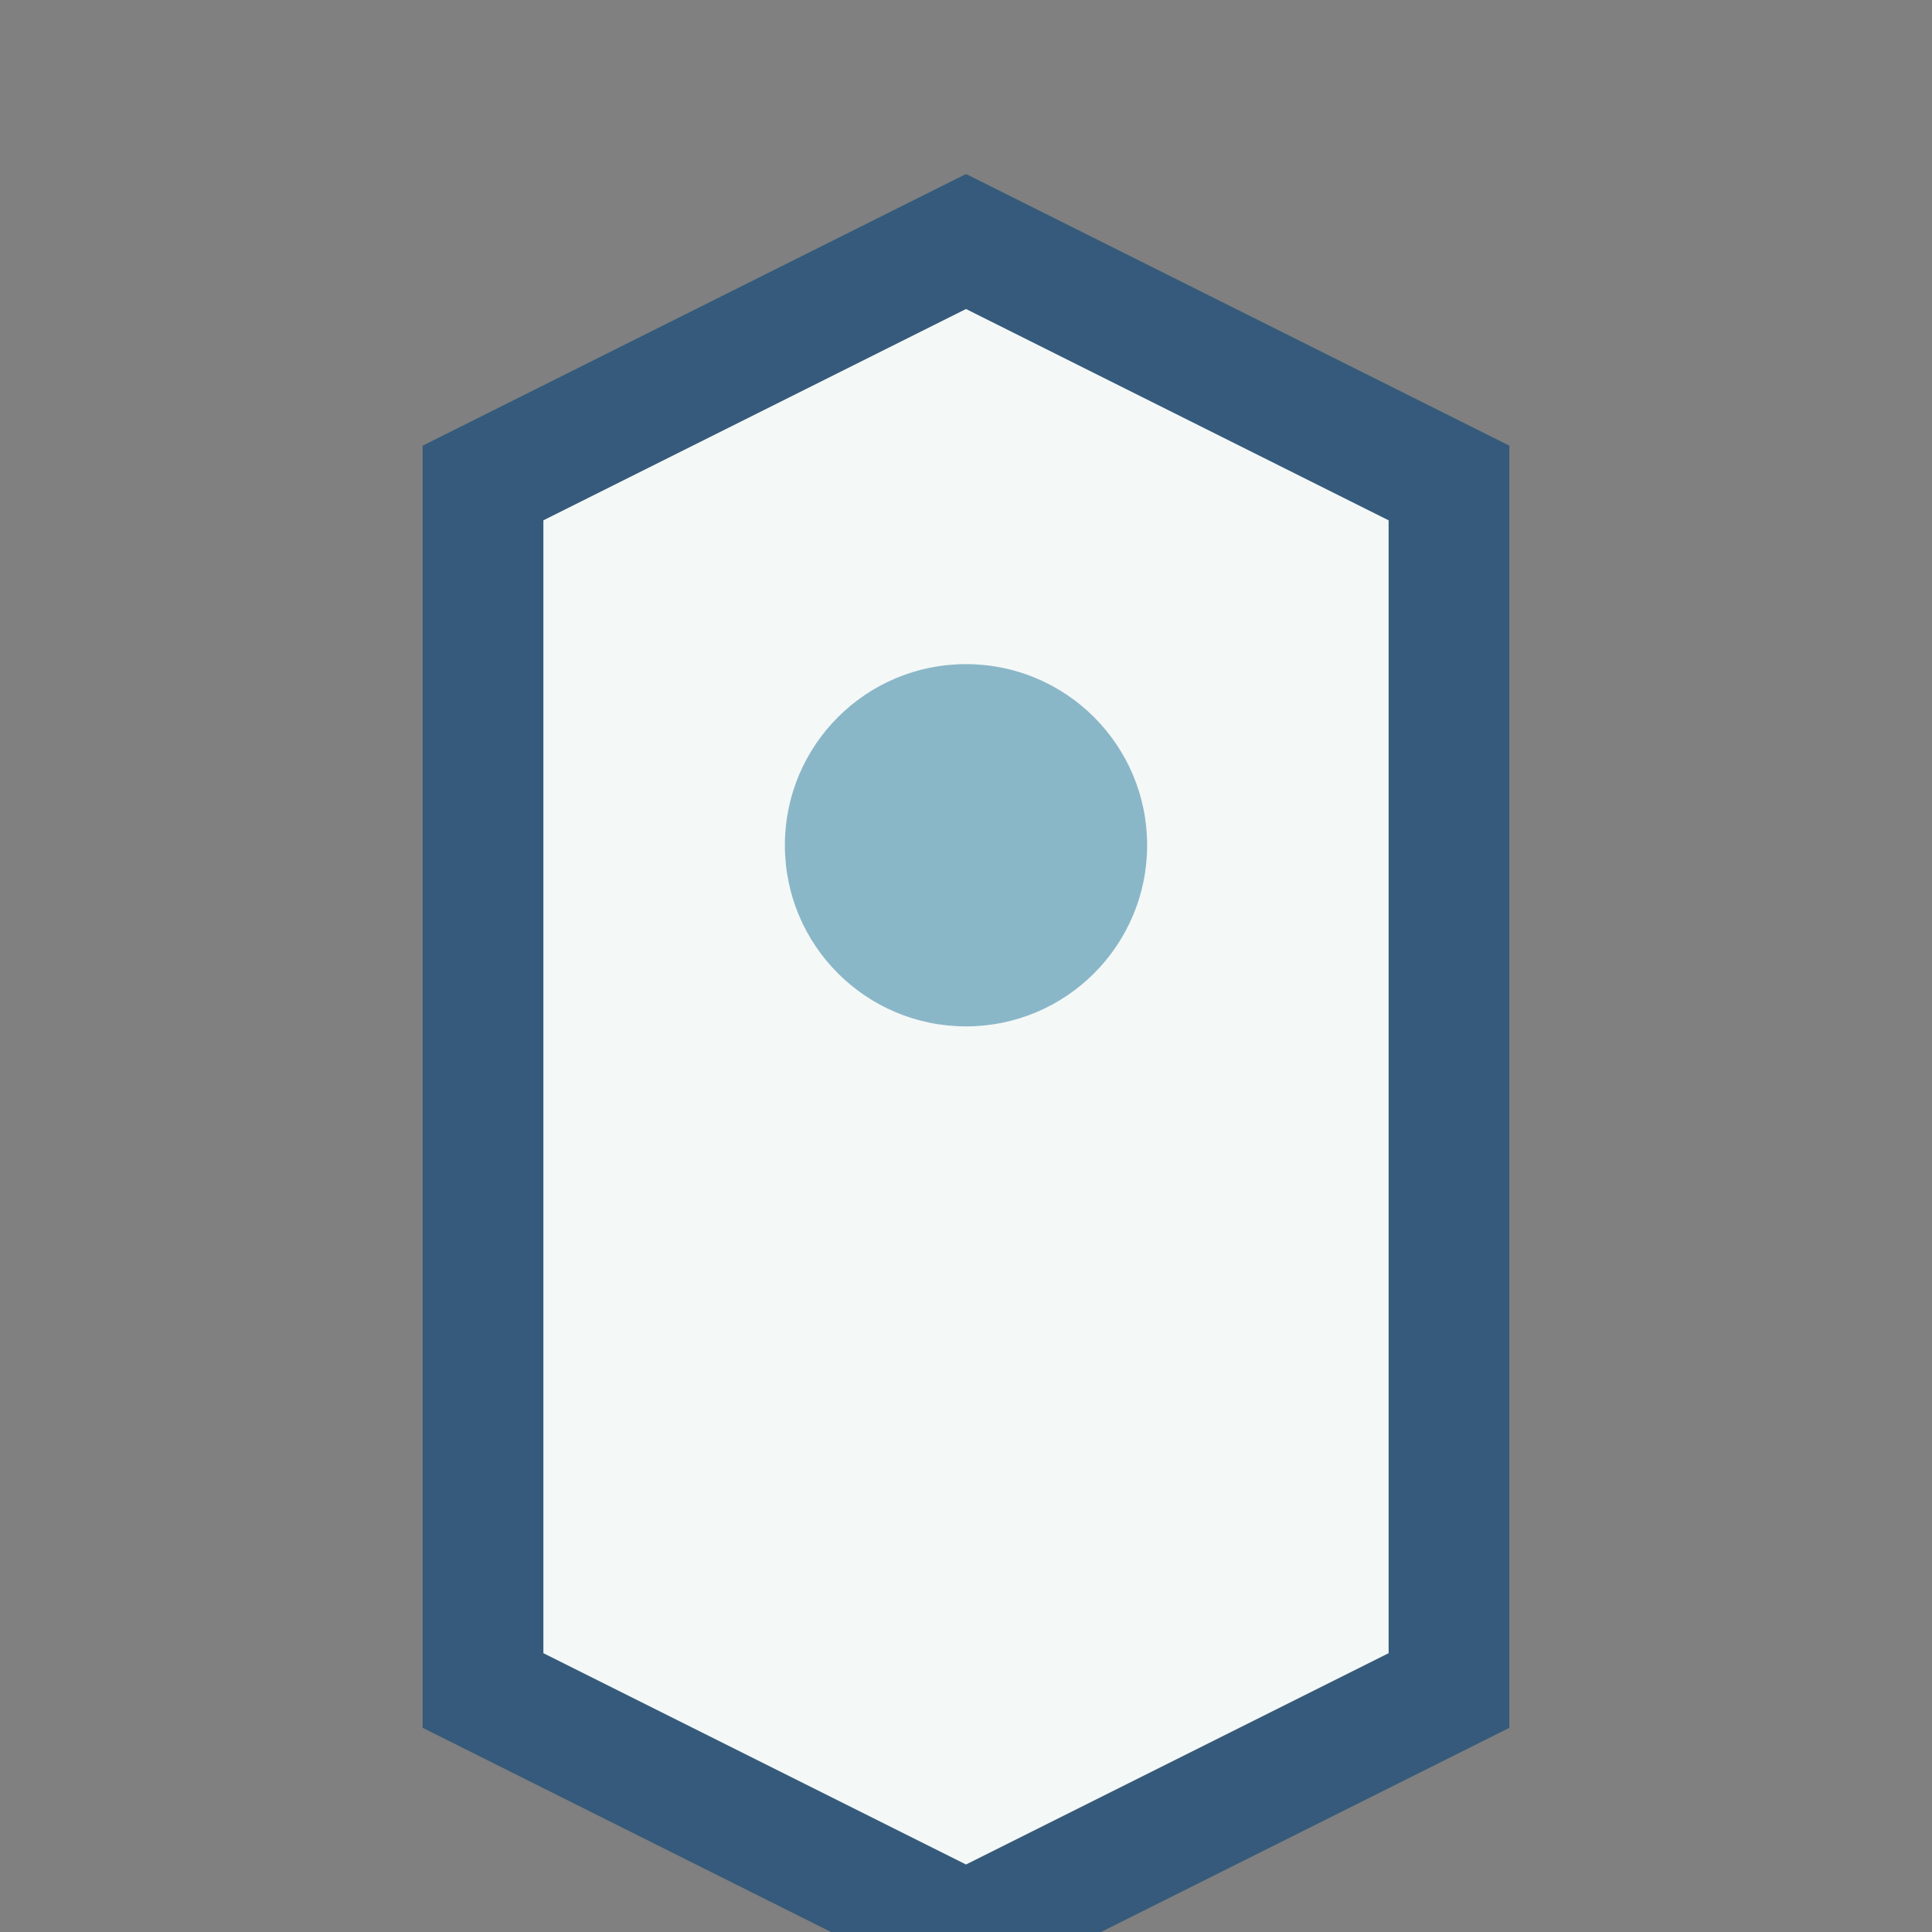
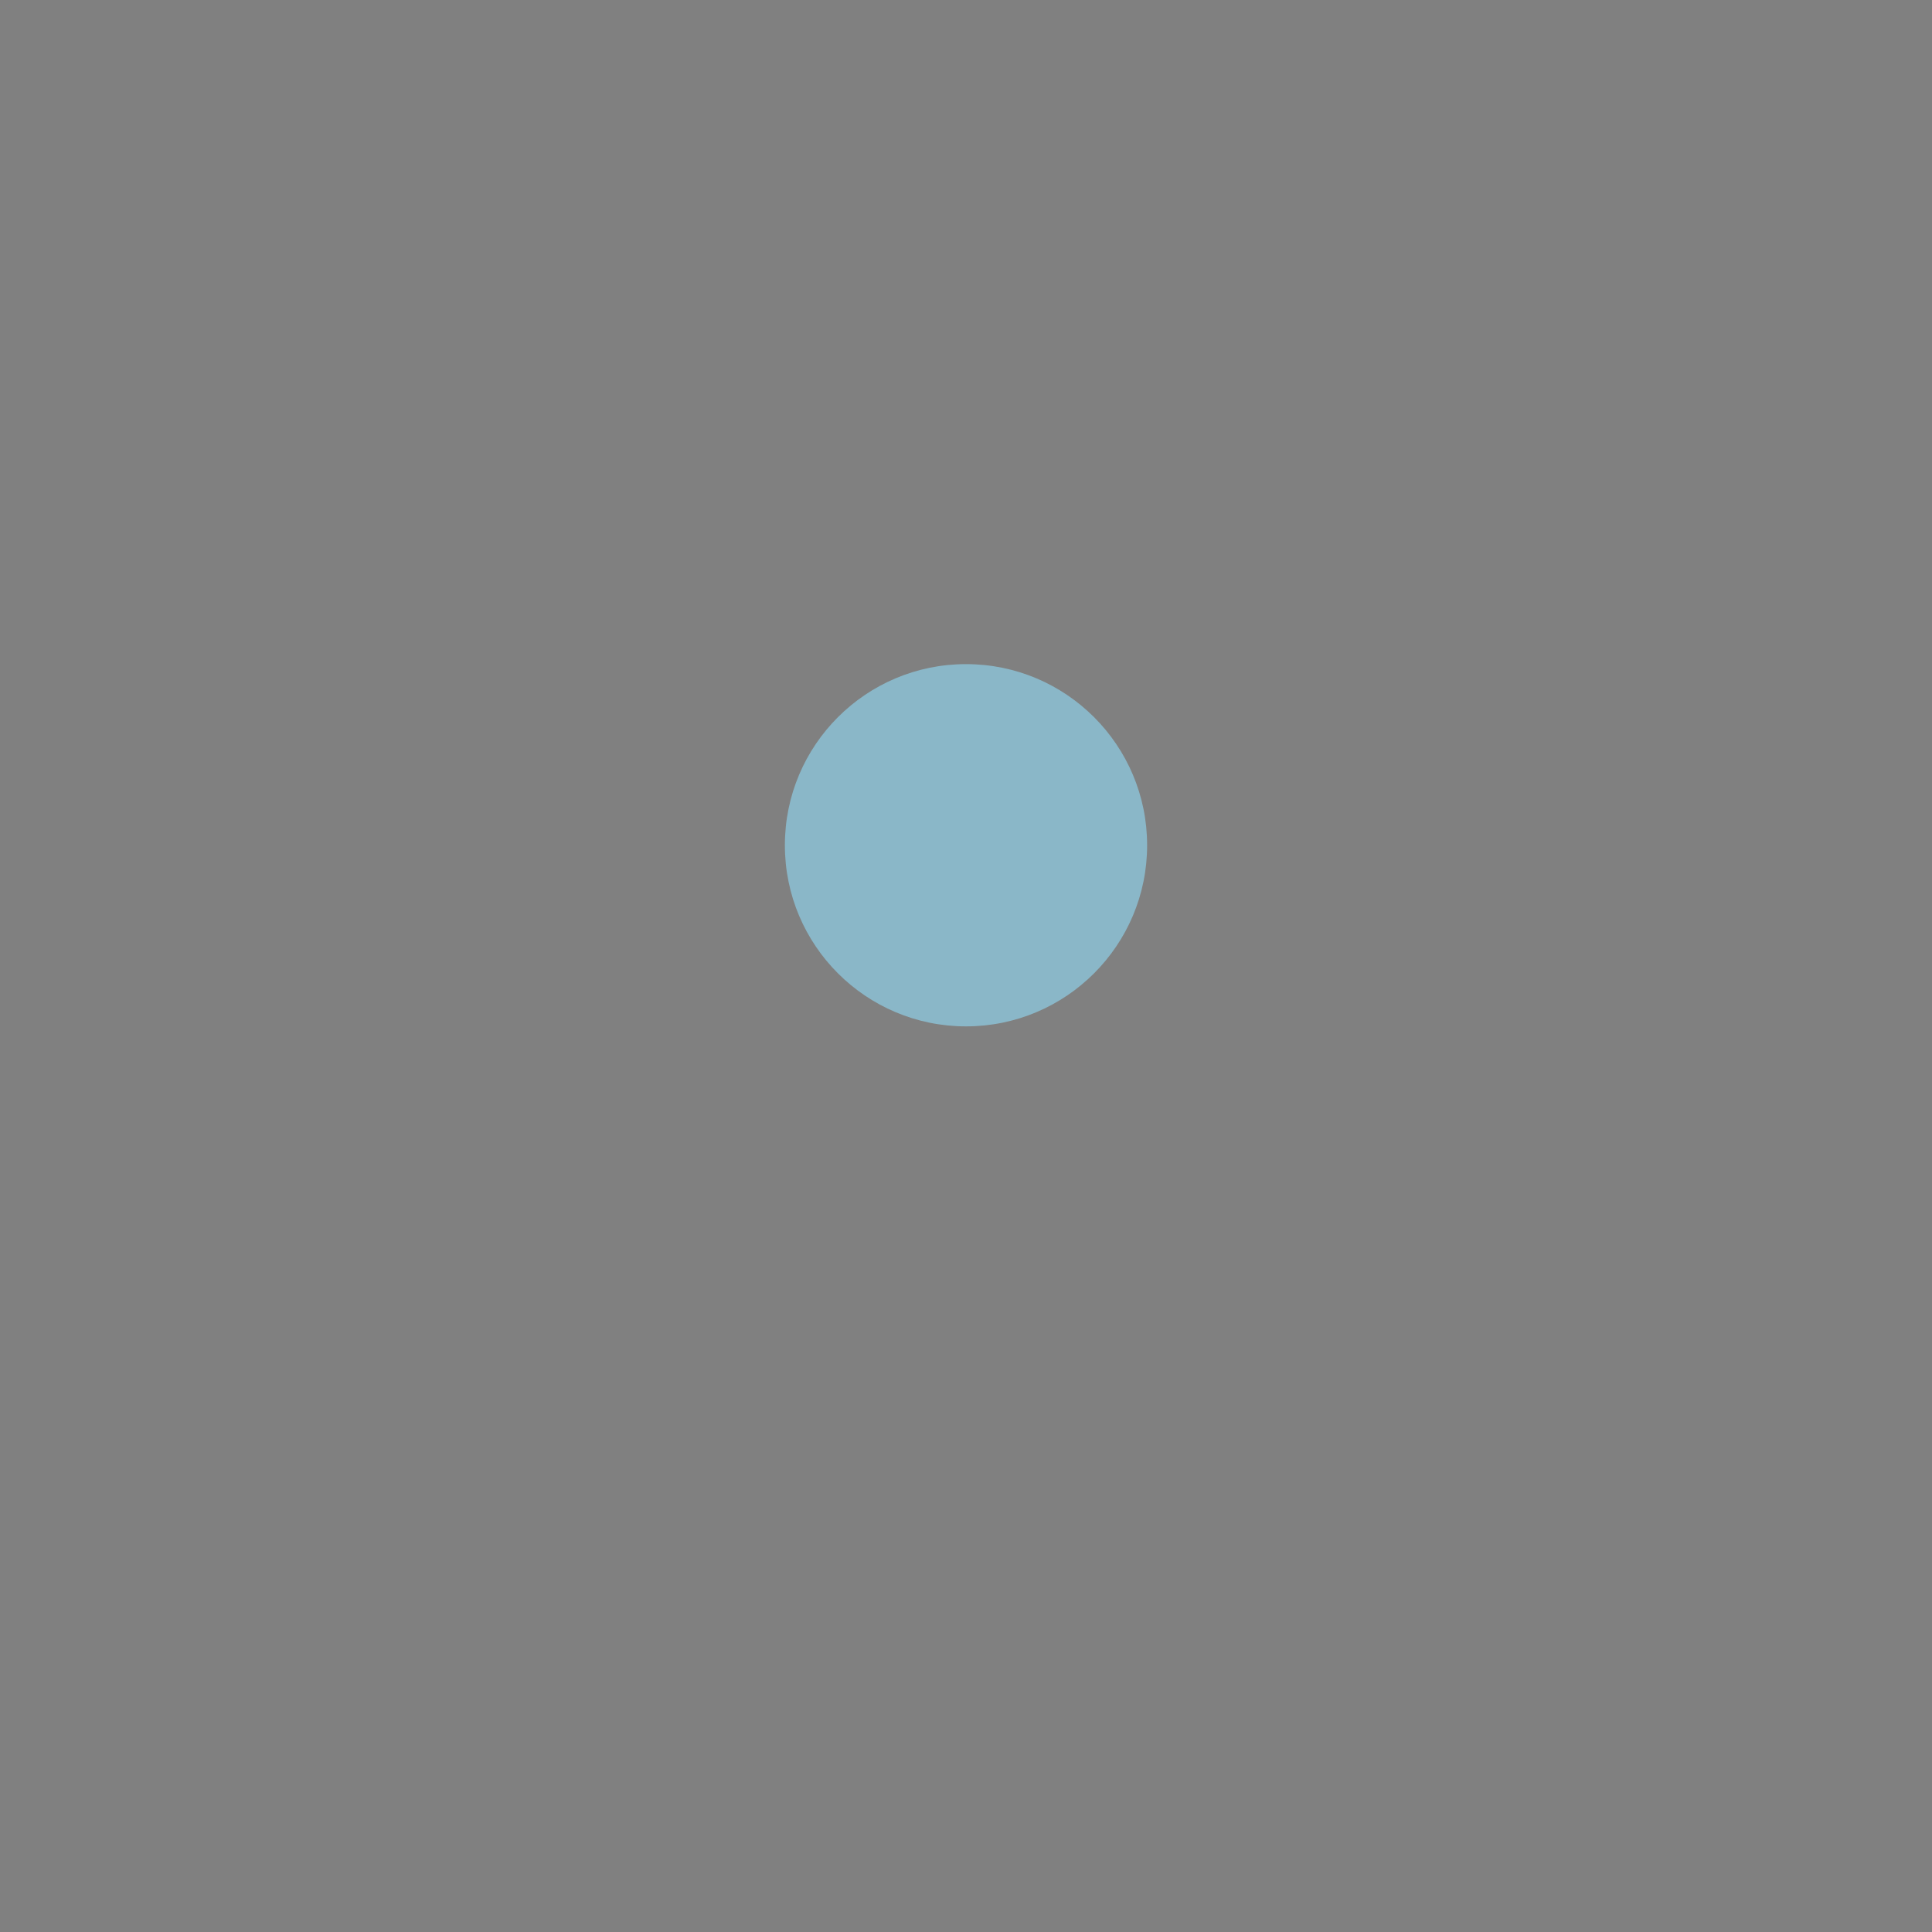
<svg xmlns="http://www.w3.org/2000/svg" viewBox="0 0 32 32" width="32" height="32">
  <rect x="0" y="0" width="32" height="32" fill="#808080" stroke="none" />
-   <path d="M8 28v-20l8-4 8 4v20l-8 4z" fill="#F4F8F7" stroke="#365A7B" stroke-width="2" />
  <circle cx="16" cy="14" r="3" fill="#8AB7C8" />
</svg>